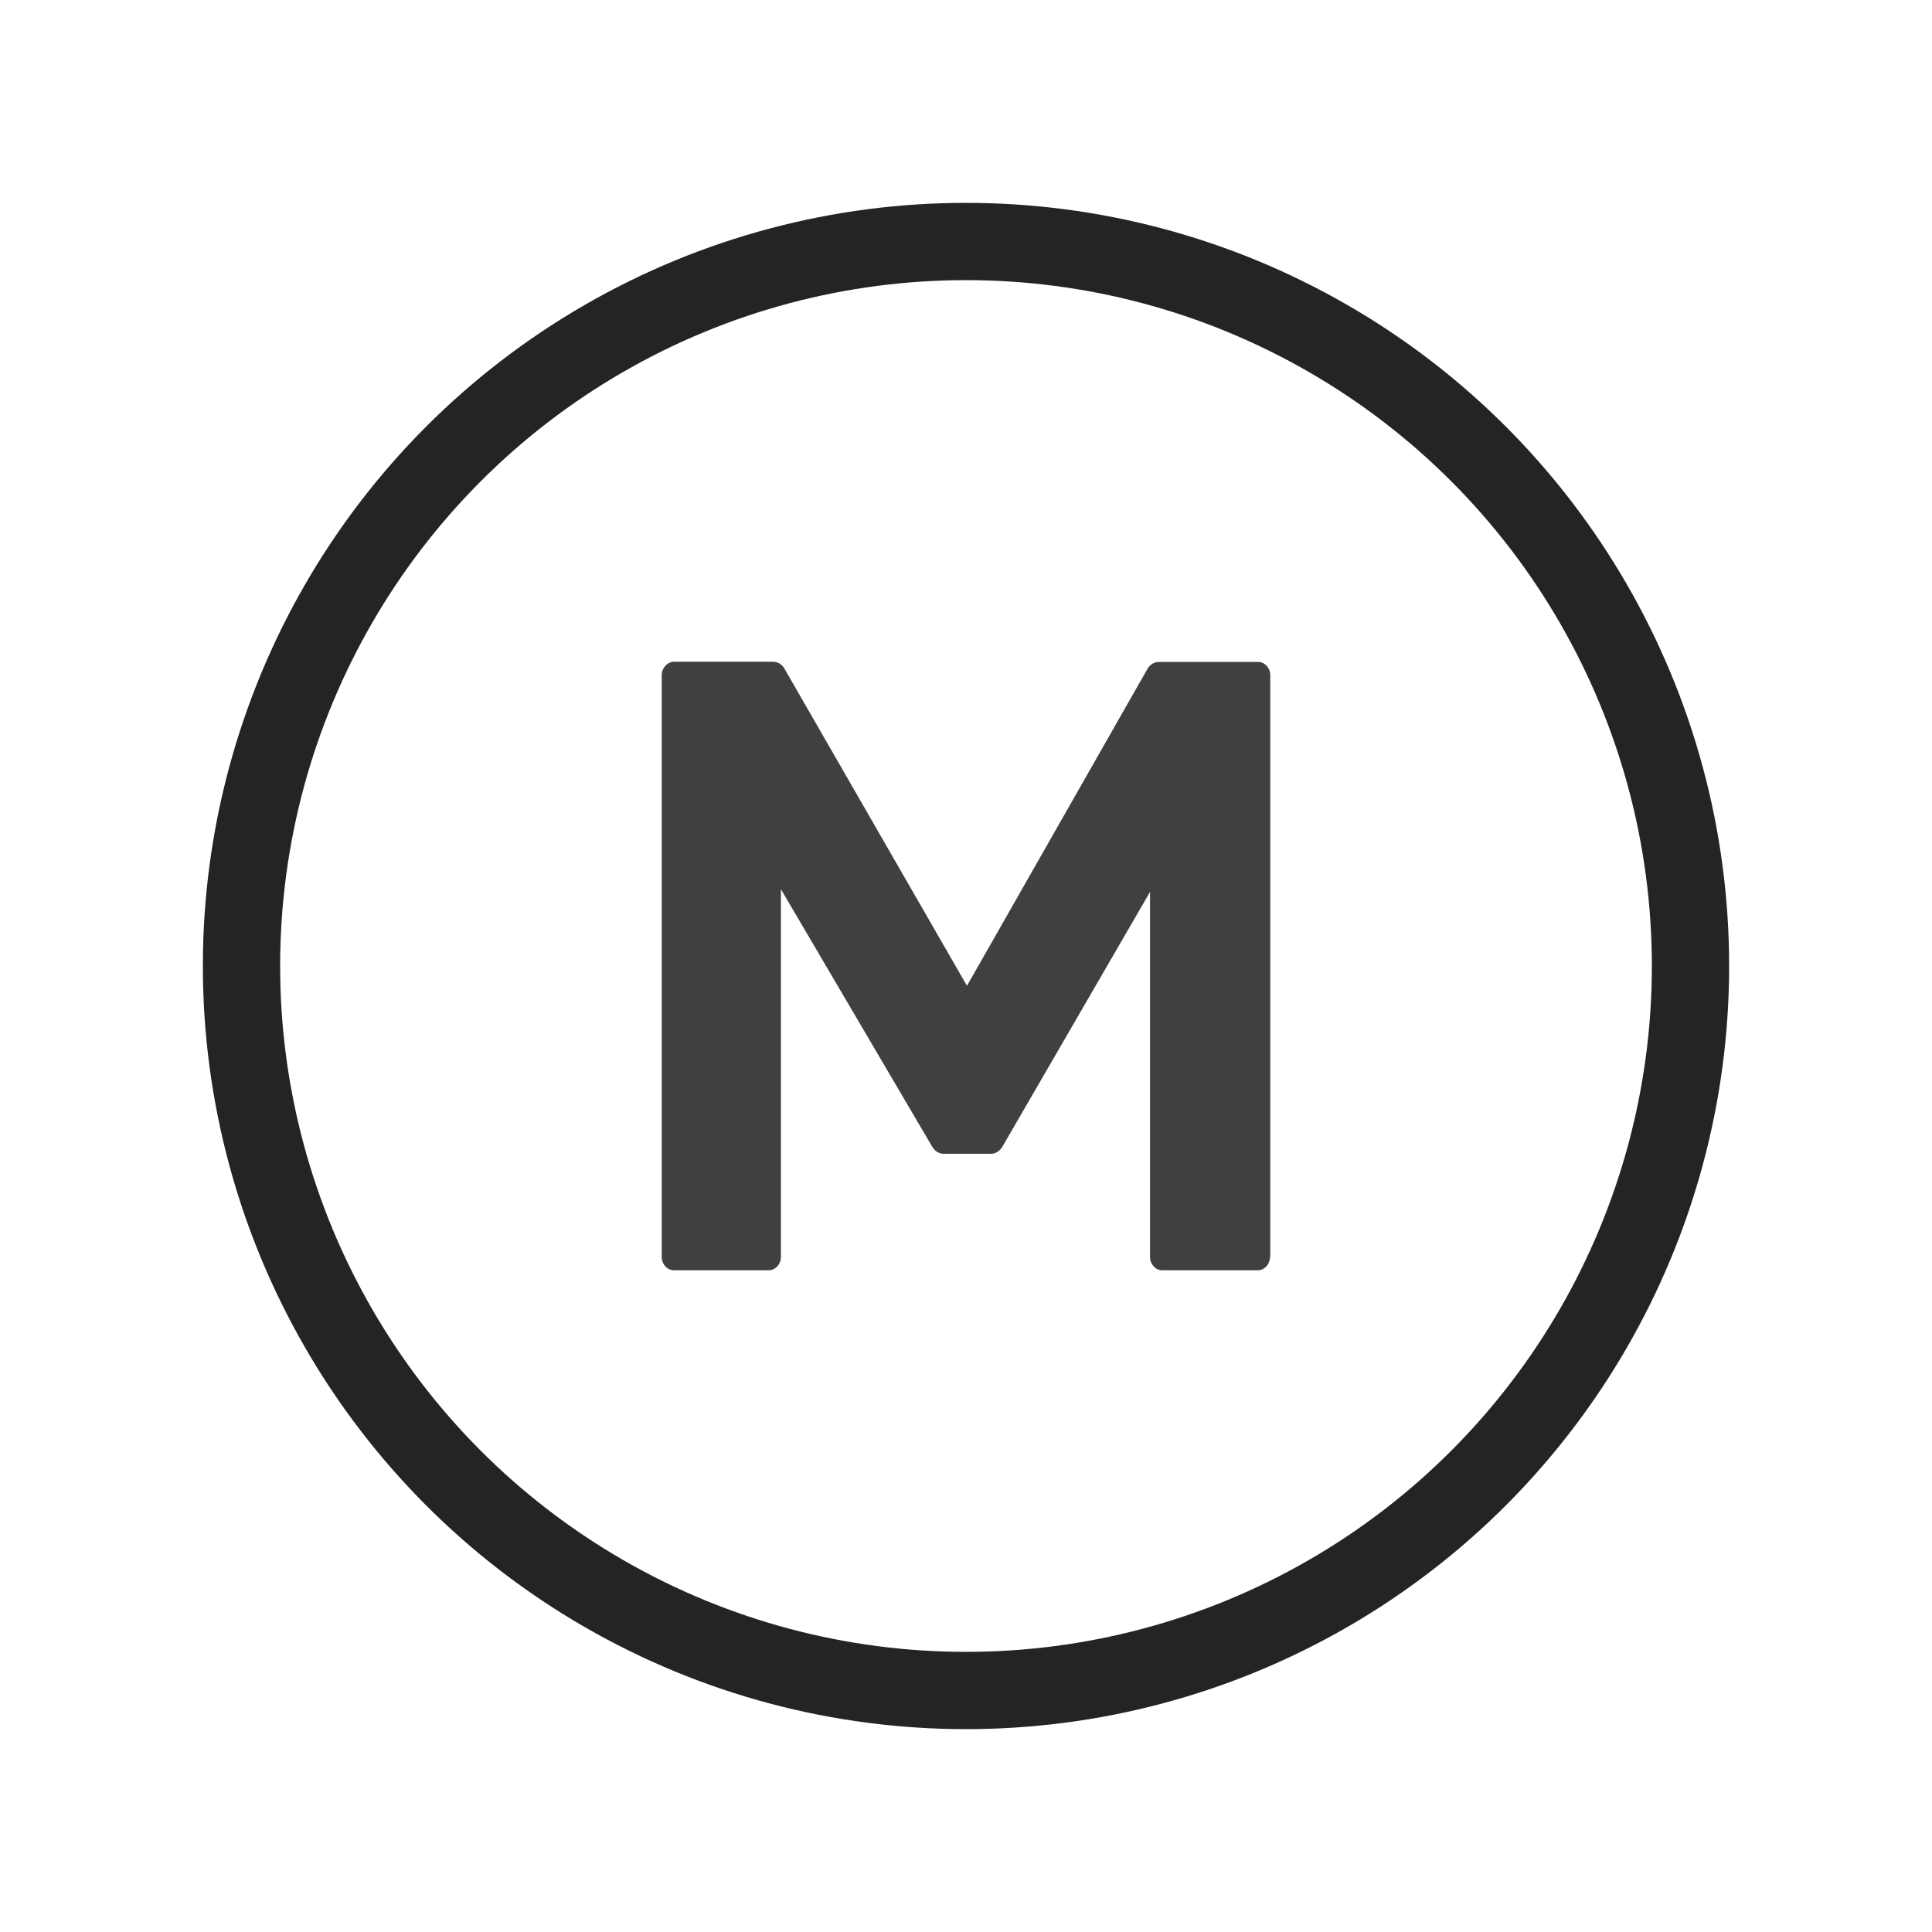
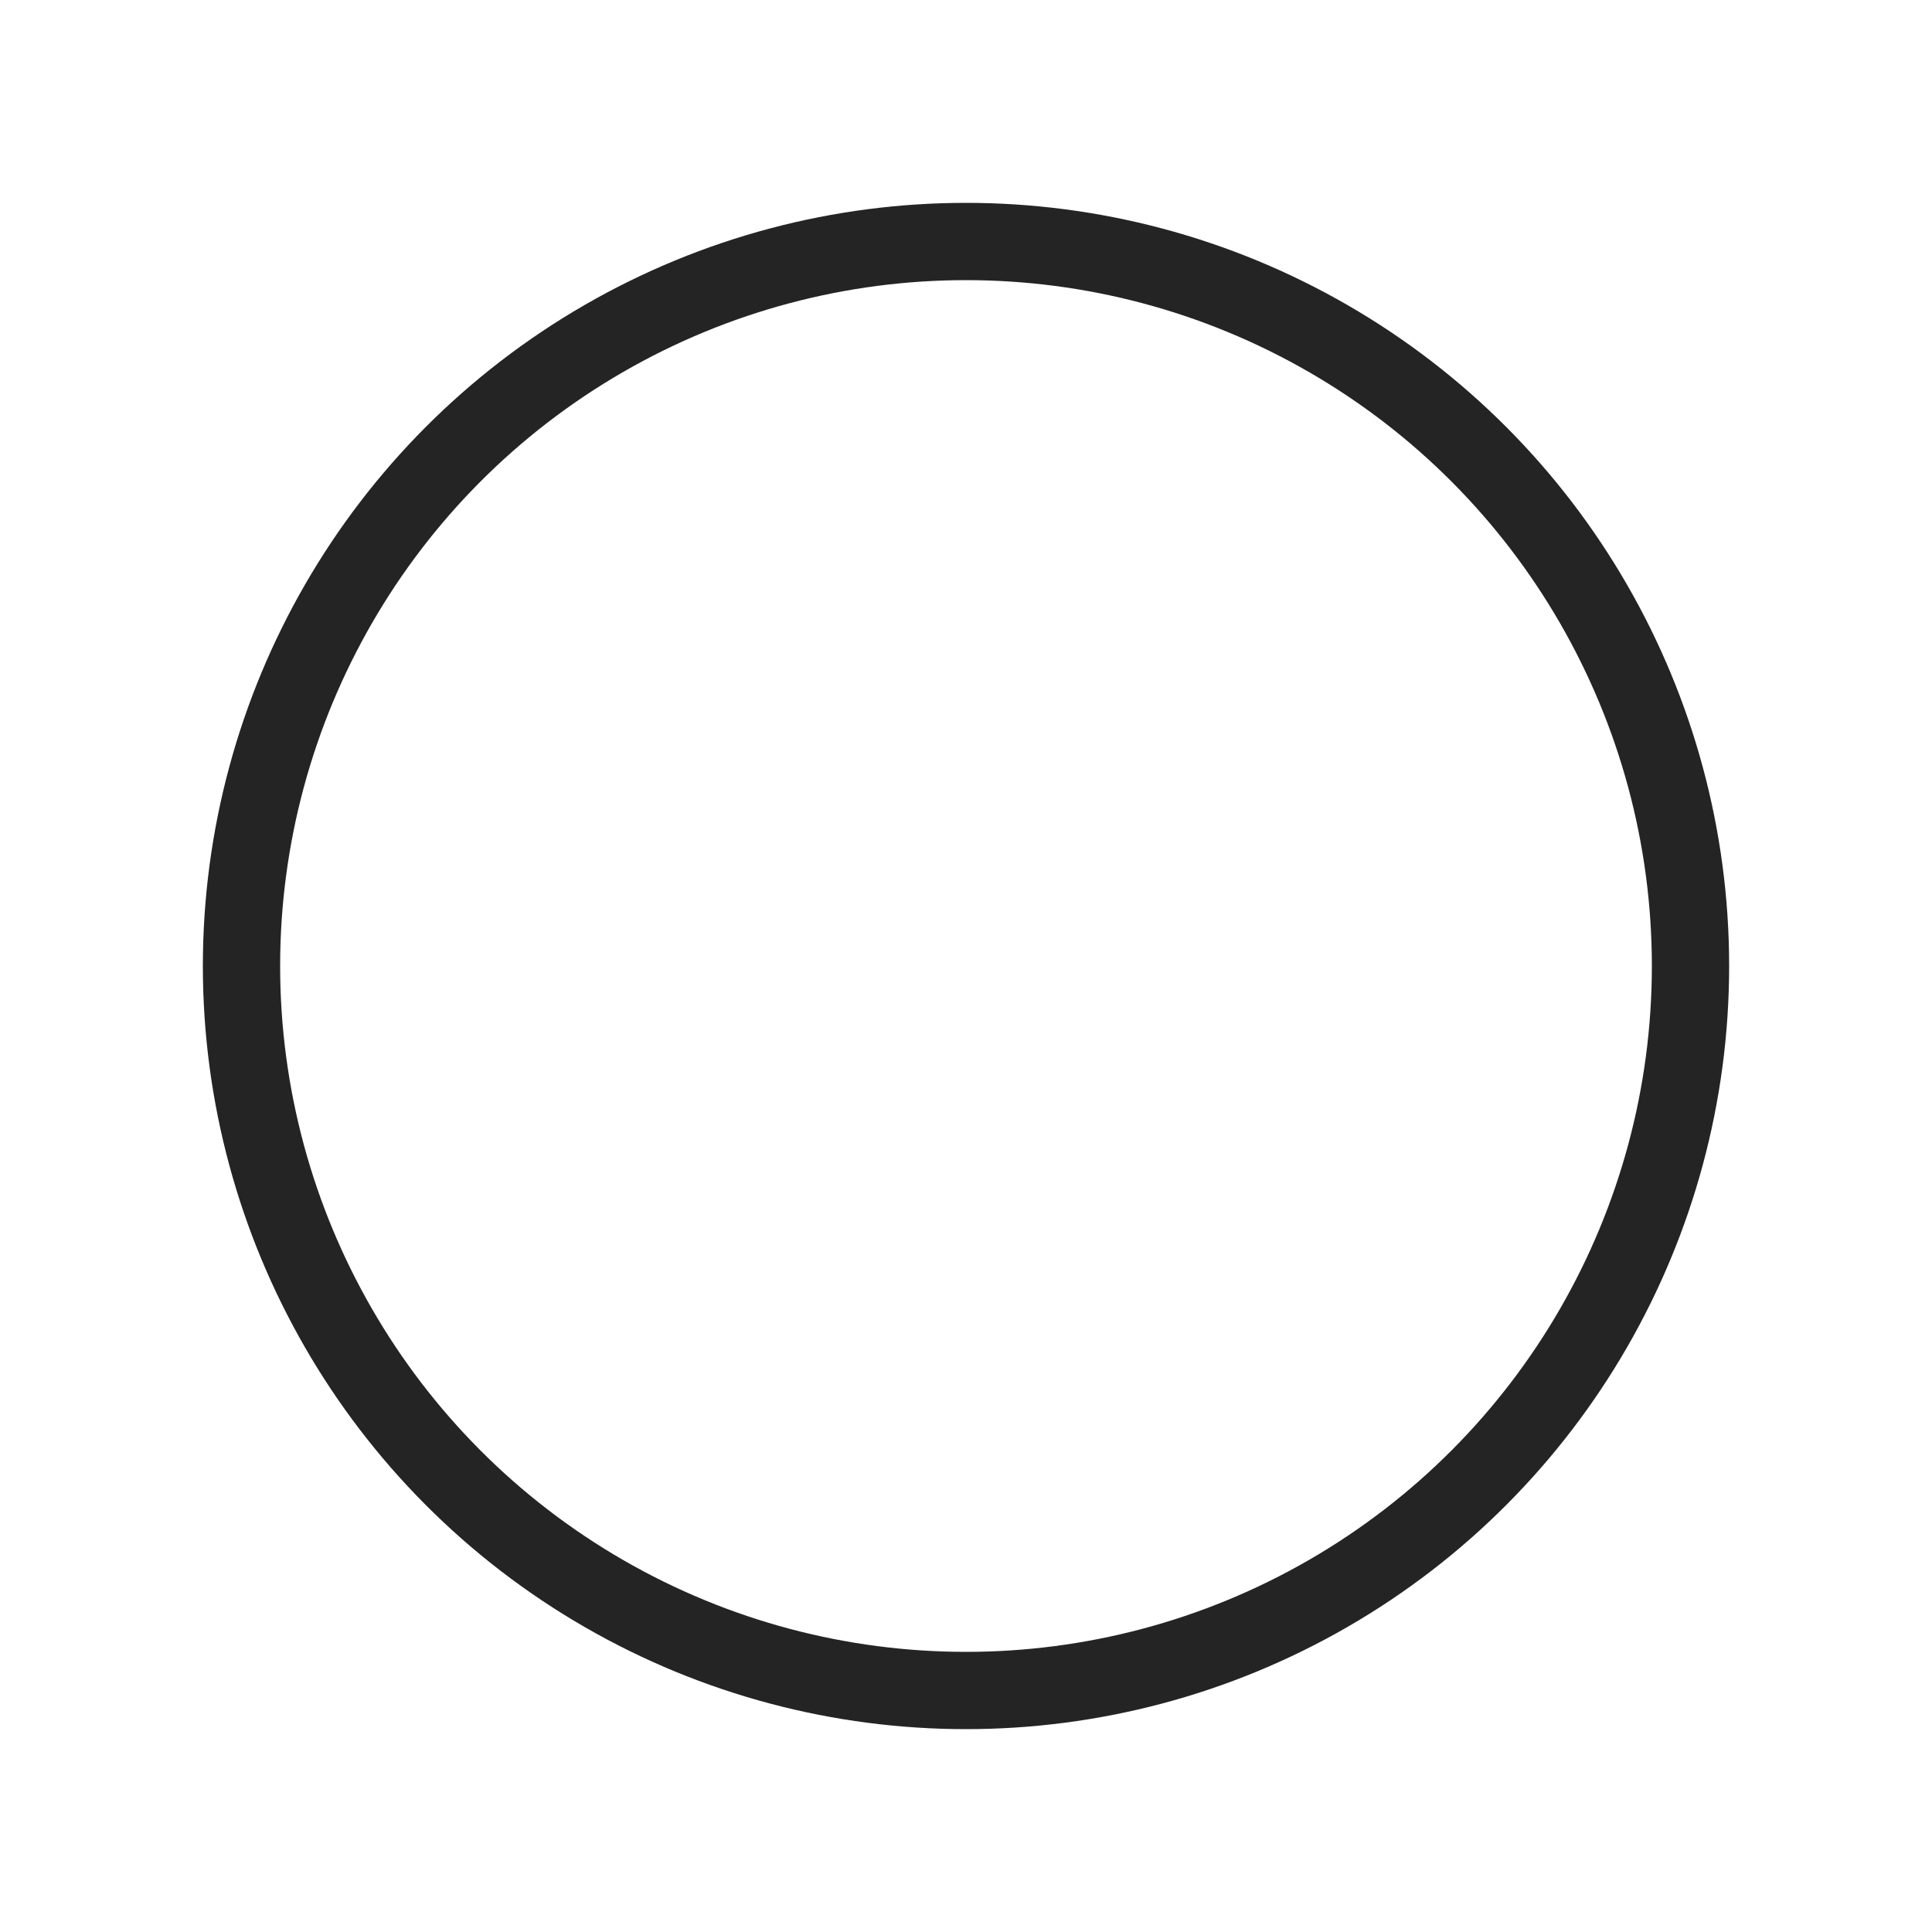
<svg xmlns="http://www.w3.org/2000/svg" width="20" height="20" viewBox="0 0 20 20" fill="none">
-   <path d="M13.15 13.01V6.992C13.15 6.915 13.093 6.852 13.024 6.852H11.998C11.949 6.852 11.903 6.88 11.878 6.925L10.01 10.205L8.122 6.924C8.097 6.878 8.051 6.85 8.002 6.85H6.978C6.907 6.852 6.85 6.915 6.85 6.992V13.01C6.85 13.087 6.907 13.15 6.977 13.15H7.958C8.027 13.15 8.084 13.087 8.084 13.01V9.205L9.651 11.872C9.678 11.918 9.722 11.944 9.771 11.944H10.257C10.306 11.944 10.351 11.916 10.377 11.87L11.905 9.233V13.01C11.905 13.087 11.962 13.15 12.031 13.15H13.02C13.09 13.15 13.147 13.087 13.147 13.01" fill="#404040" />
  <circle cx="10" cy="10" r="7.5" stroke="#242424" stroke-width="0.8" />
</svg>